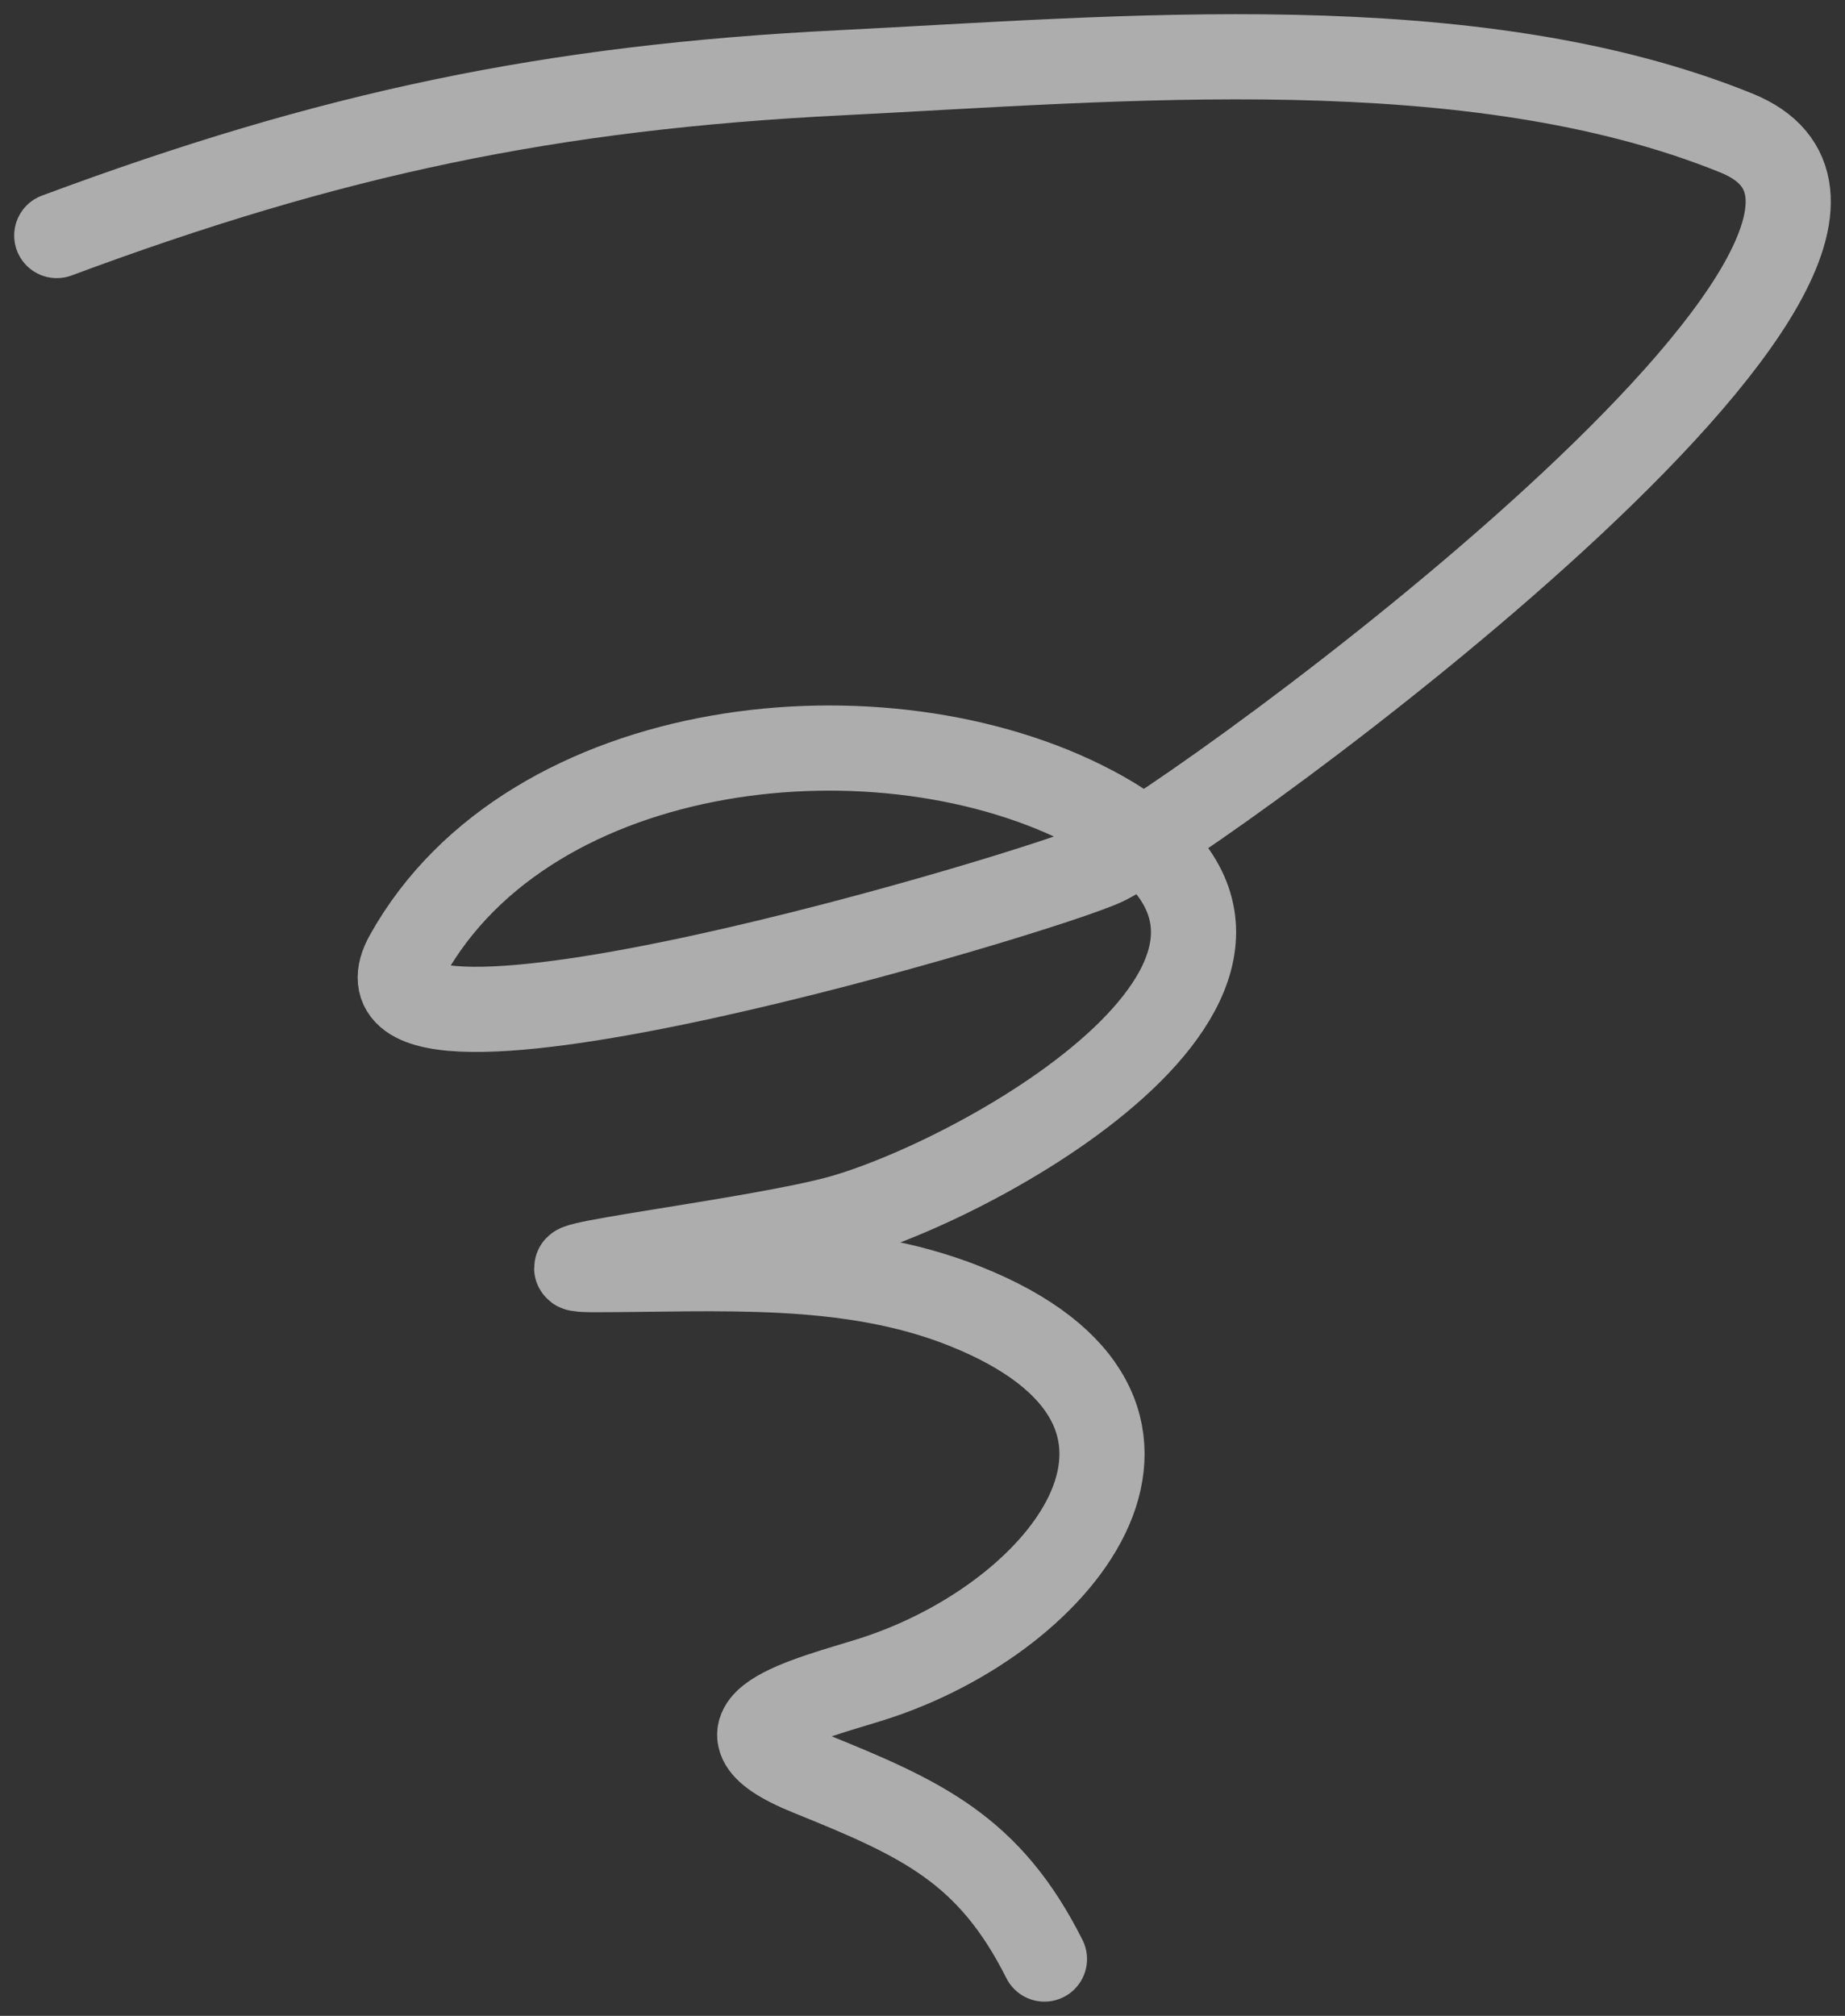
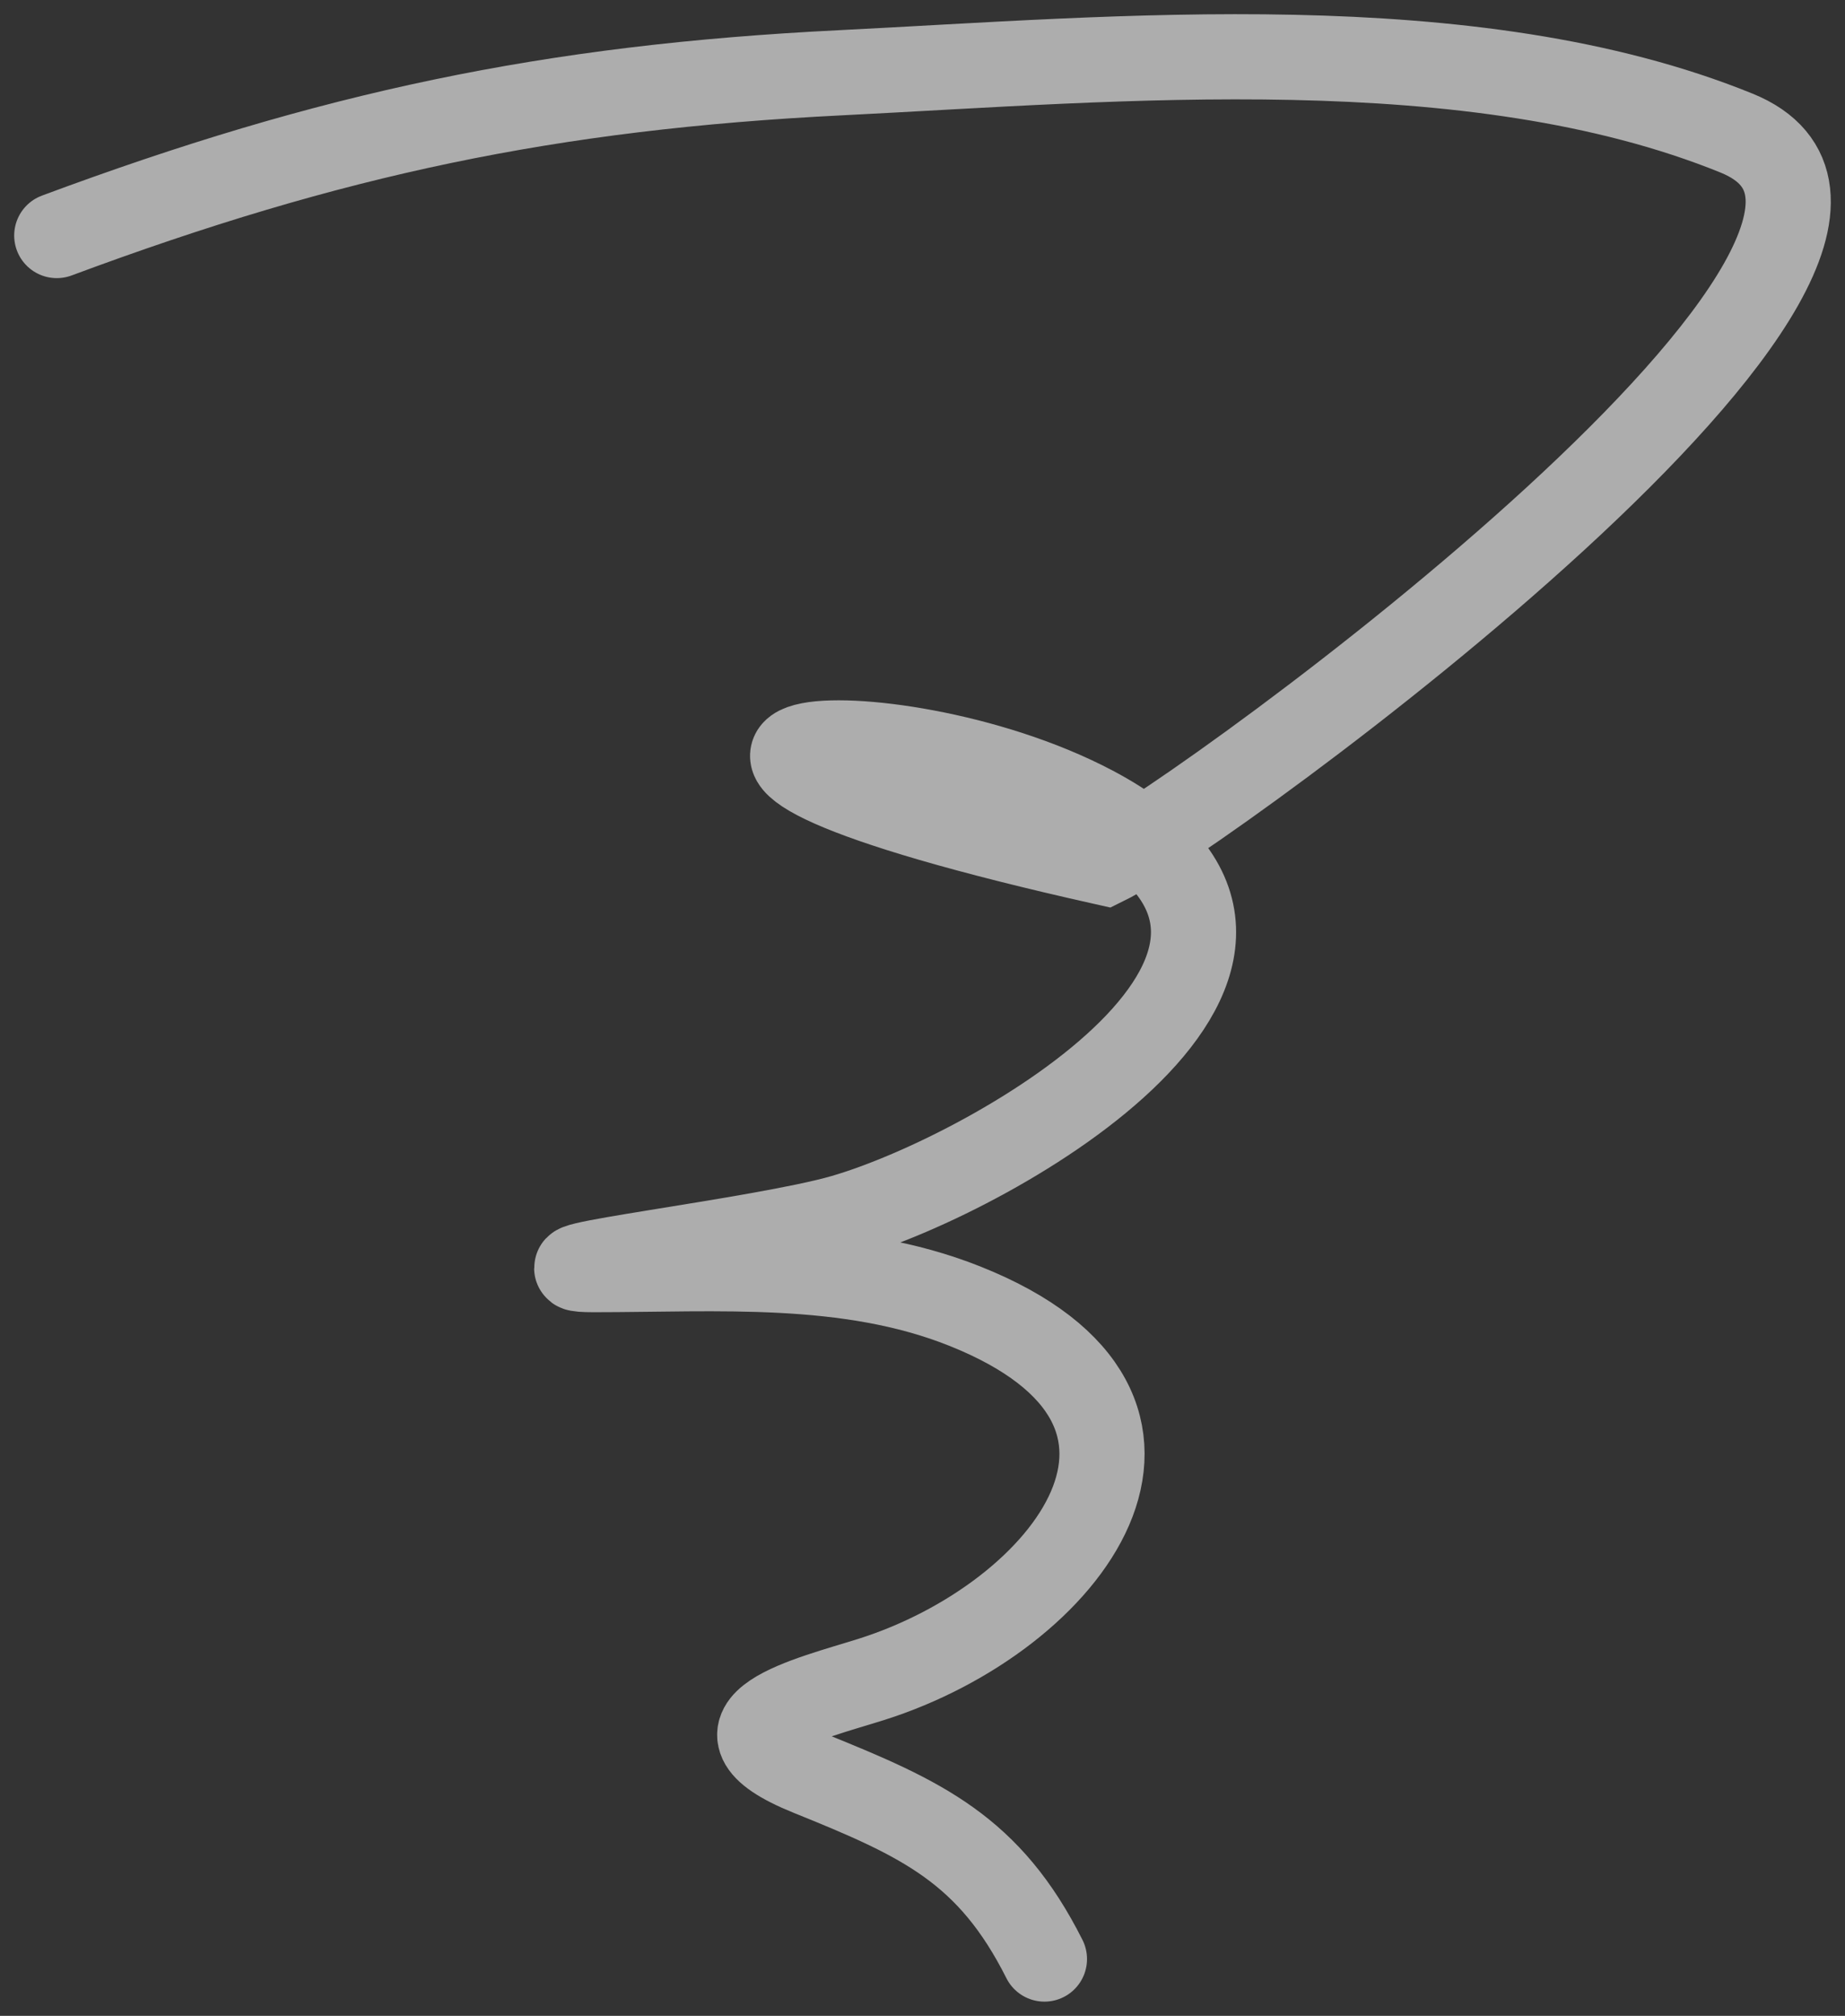
<svg xmlns="http://www.w3.org/2000/svg" width="65" height="71" viewBox="0 0 65 71" fill="none">
  <rect x="0" y="0" width="65" height="71" fill="#333333" stroke="none" />
-   <path d="M2 8.296C11.652 4.704 19.371 3.072 29.606 2.563C39.397 2.076 51.836 0.895 61.18 4.688C70.281 8.382 42.473 28.65 38.932 30.386C36.894 31.385 11.346 39.025 14.345 33.657C18.701 25.86 31.158 24.597 38.491 28.463C48.377 33.675 35.088 41.307 29.708 42.864C26.834 43.695 17.931 44.718 20.924 44.718C25.27 44.718 29.857 44.36 33.981 46C43.194 49.665 37.652 56.954 30.691 59.153C28.57 59.823 24.388 60.79 28.521 62.458C32.486 64.058 34.853 65.136 36.796 69" stroke="white" stroke-opacity="0.6" stroke-width="3" stroke-linecap="round" />
+   <path d="M2 8.296C11.652 4.704 19.371 3.072 29.606 2.563C39.397 2.076 51.836 0.895 61.18 4.688C70.281 8.382 42.473 28.65 38.932 30.386C18.701 25.86 31.158 24.597 38.491 28.463C48.377 33.675 35.088 41.307 29.708 42.864C26.834 43.695 17.931 44.718 20.924 44.718C25.27 44.718 29.857 44.36 33.981 46C43.194 49.665 37.652 56.954 30.691 59.153C28.57 59.823 24.388 60.79 28.521 62.458C32.486 64.058 34.853 65.136 36.796 69" stroke="white" stroke-opacity="0.6" stroke-width="3" stroke-linecap="round" />
</svg>